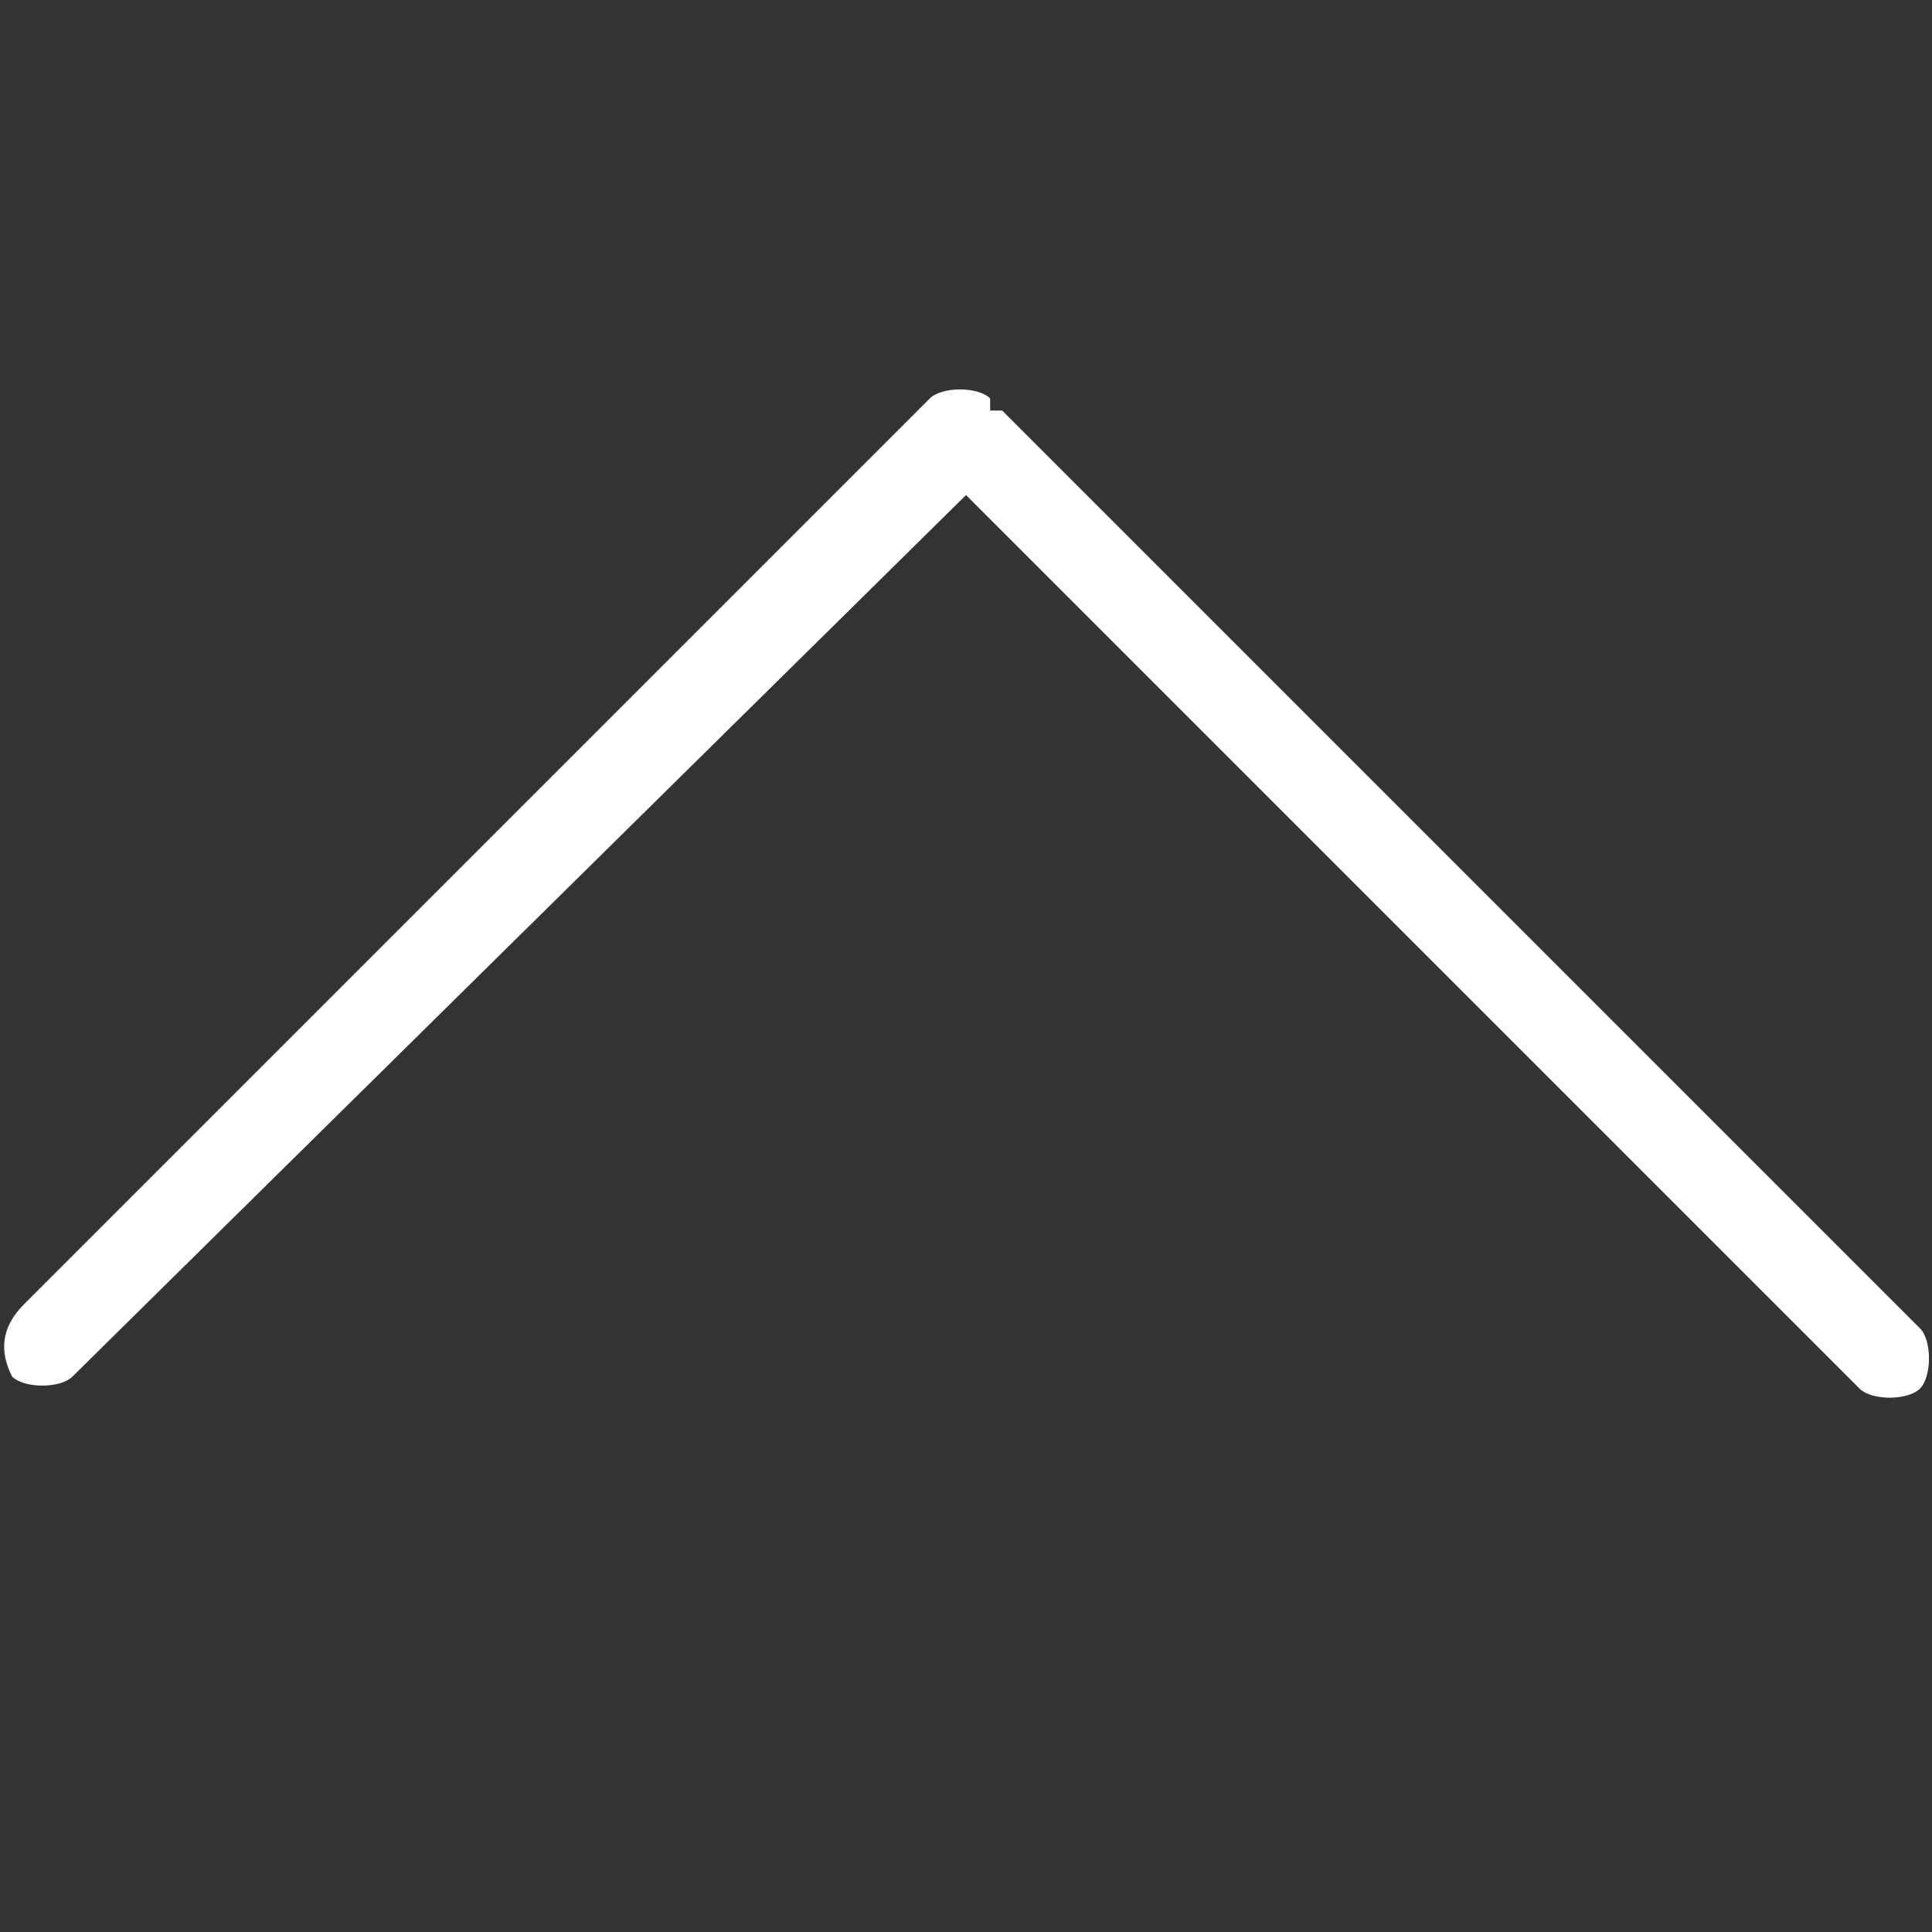
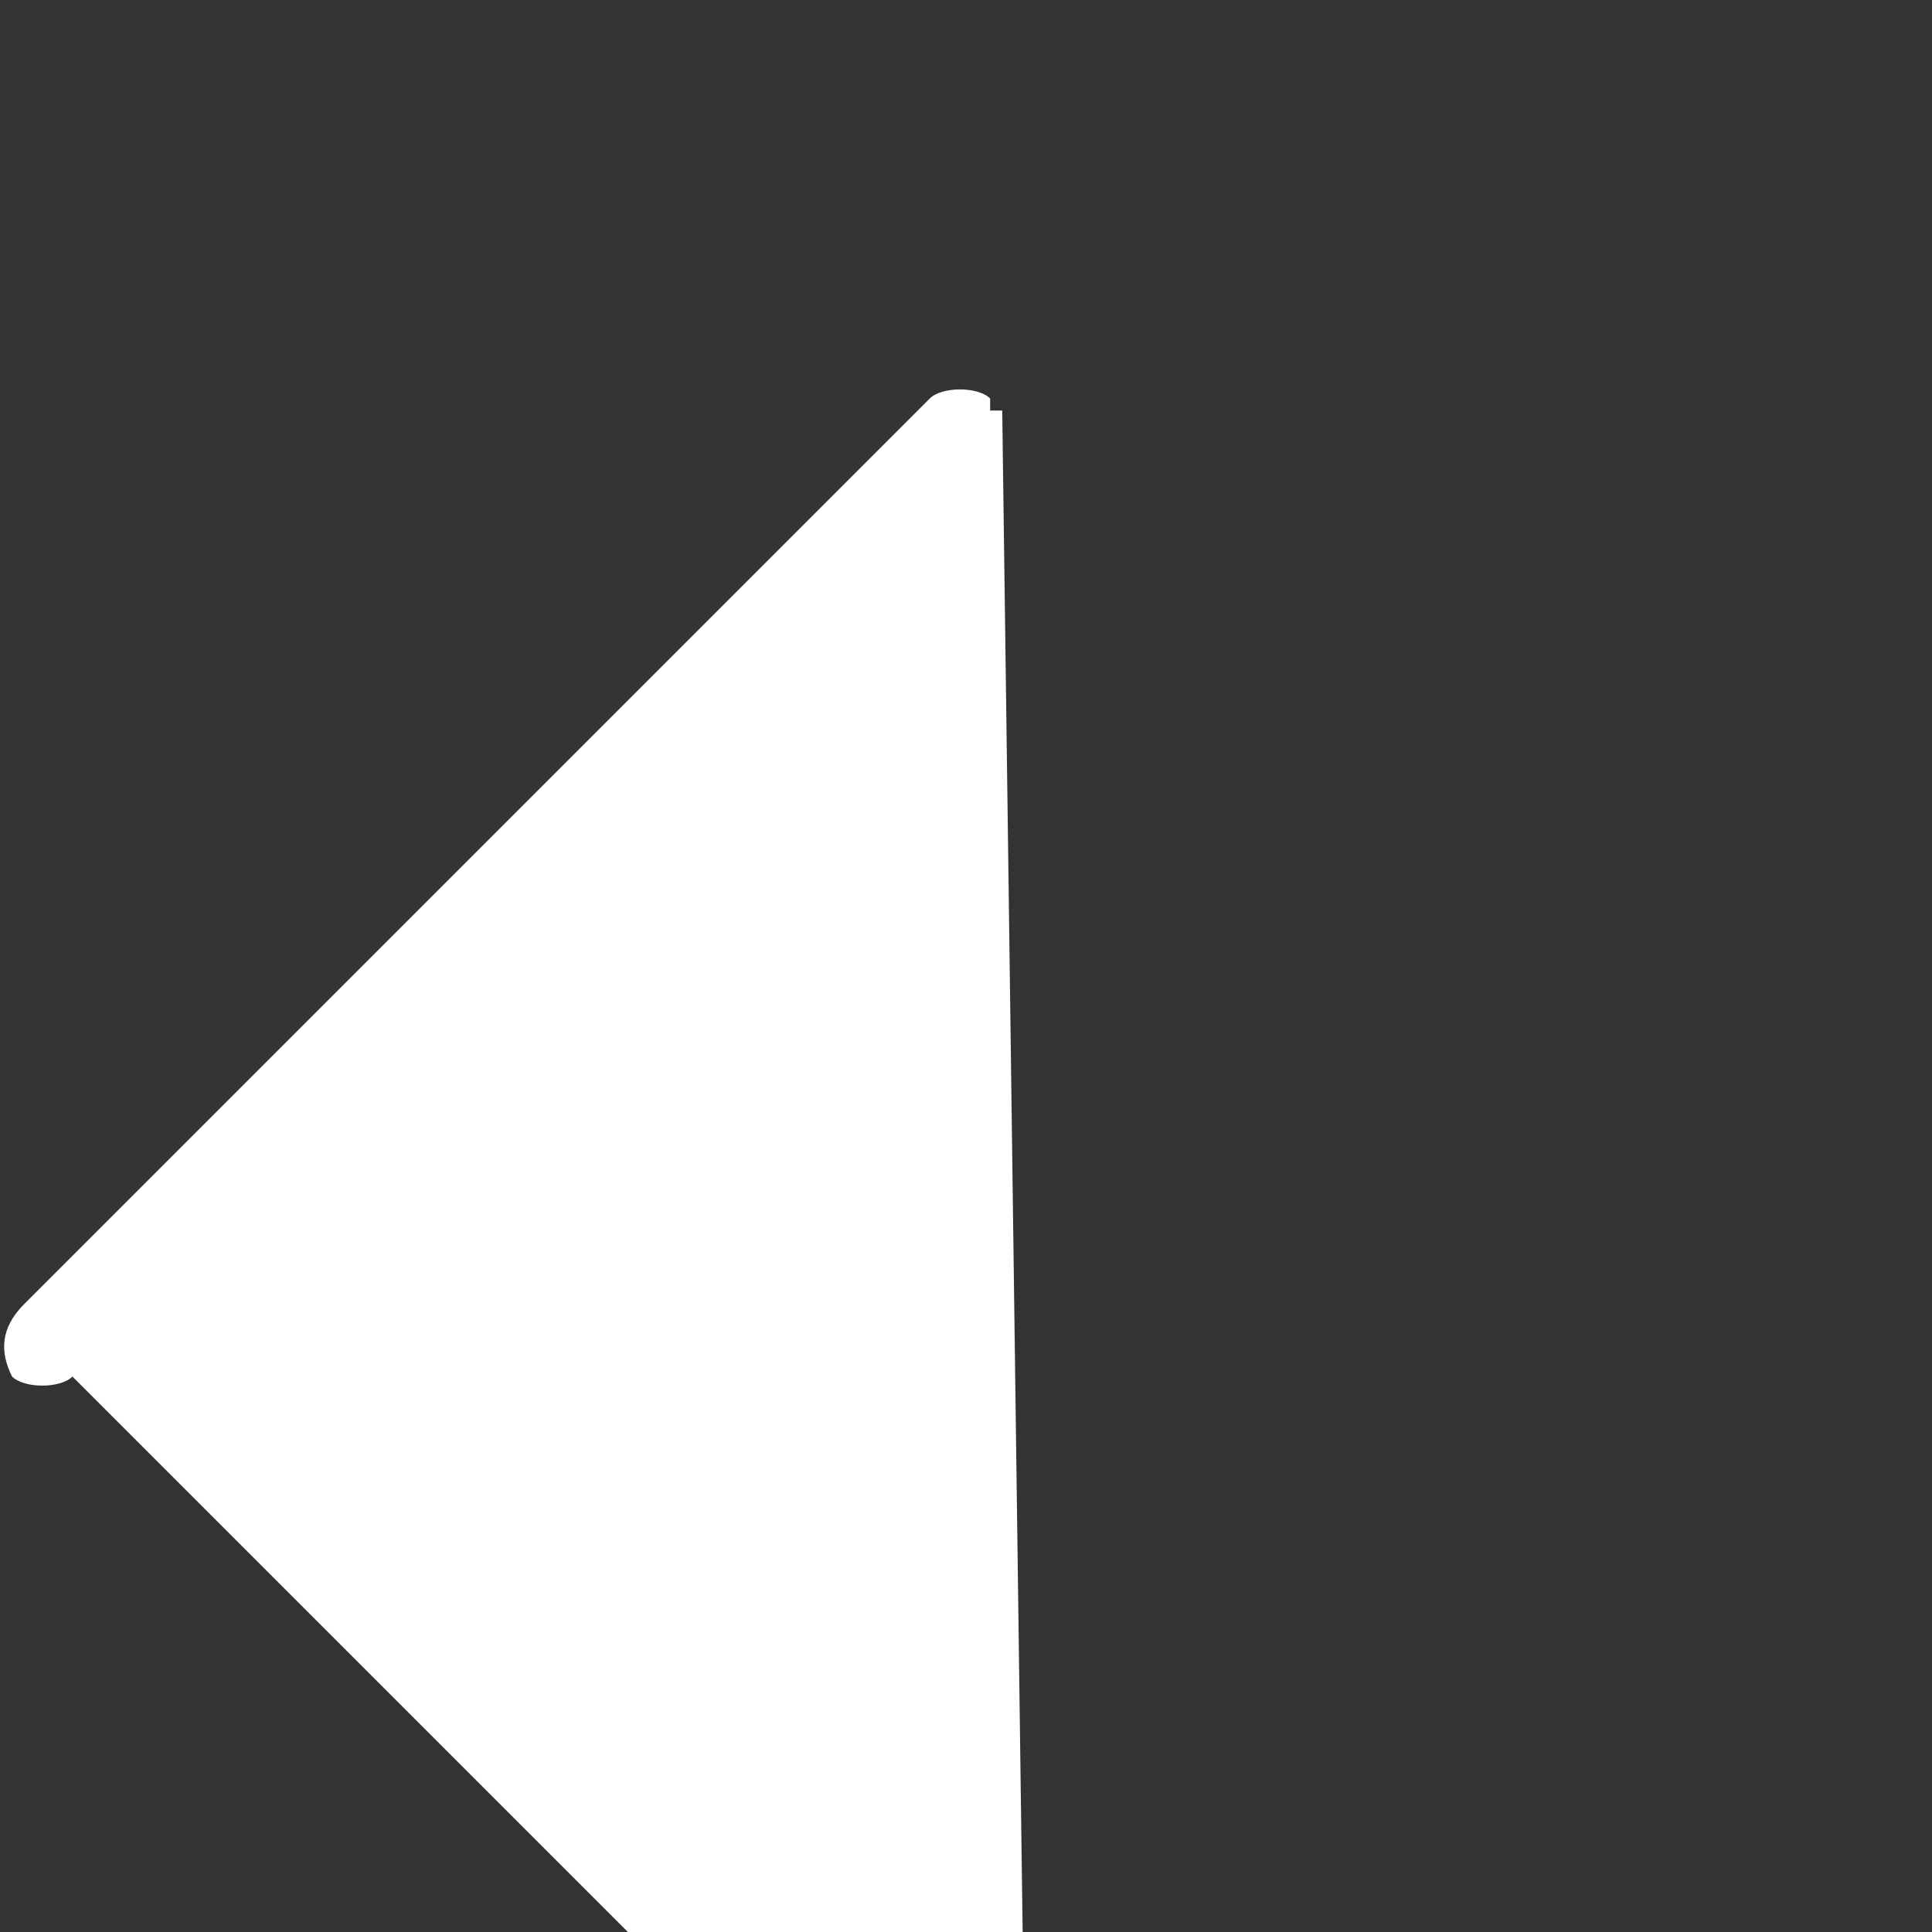
<svg xmlns="http://www.w3.org/2000/svg" version="1.1" id="Vrstva_1" x="0px" y="0px" viewBox="0 0 16 16" style="enable-background:new 0 0 16 16;" xml:space="preserve">
  <rect x="0" y="0" width="16" height="16" fill="#333333" stroke="none" />
  <style type="text/css">
	.st0{fill:#FFFFFF;}
</style>
-   <path class="st0" d="M7.7,3.3l-7.5,7.5C0,11,0,11.2,0.1,11.4c0.1,0.1,0.4,0.1,0.5,0L8,4.1l7.4,7.4c0.1,0.1,0.4,0.1,0.5,0  c0.1-0.1,0.1-0.4,0-0.5L8.3,3.4c0,0,0,0-0.1,0c0,0,0,0,0-0.1C8.1,3.2,7.8,3.2,7.7,3.3z" />
+   <path class="st0" d="M7.7,3.3l-7.5,7.5C0,11,0,11.2,0.1,11.4c0.1,0.1,0.4,0.1,0.5,0l7.4,7.4c0.1,0.1,0.4,0.1,0.5,0  c0.1-0.1,0.1-0.4,0-0.5L8.3,3.4c0,0,0,0-0.1,0c0,0,0,0,0-0.1C8.1,3.2,7.8,3.2,7.7,3.3z" />
</svg>